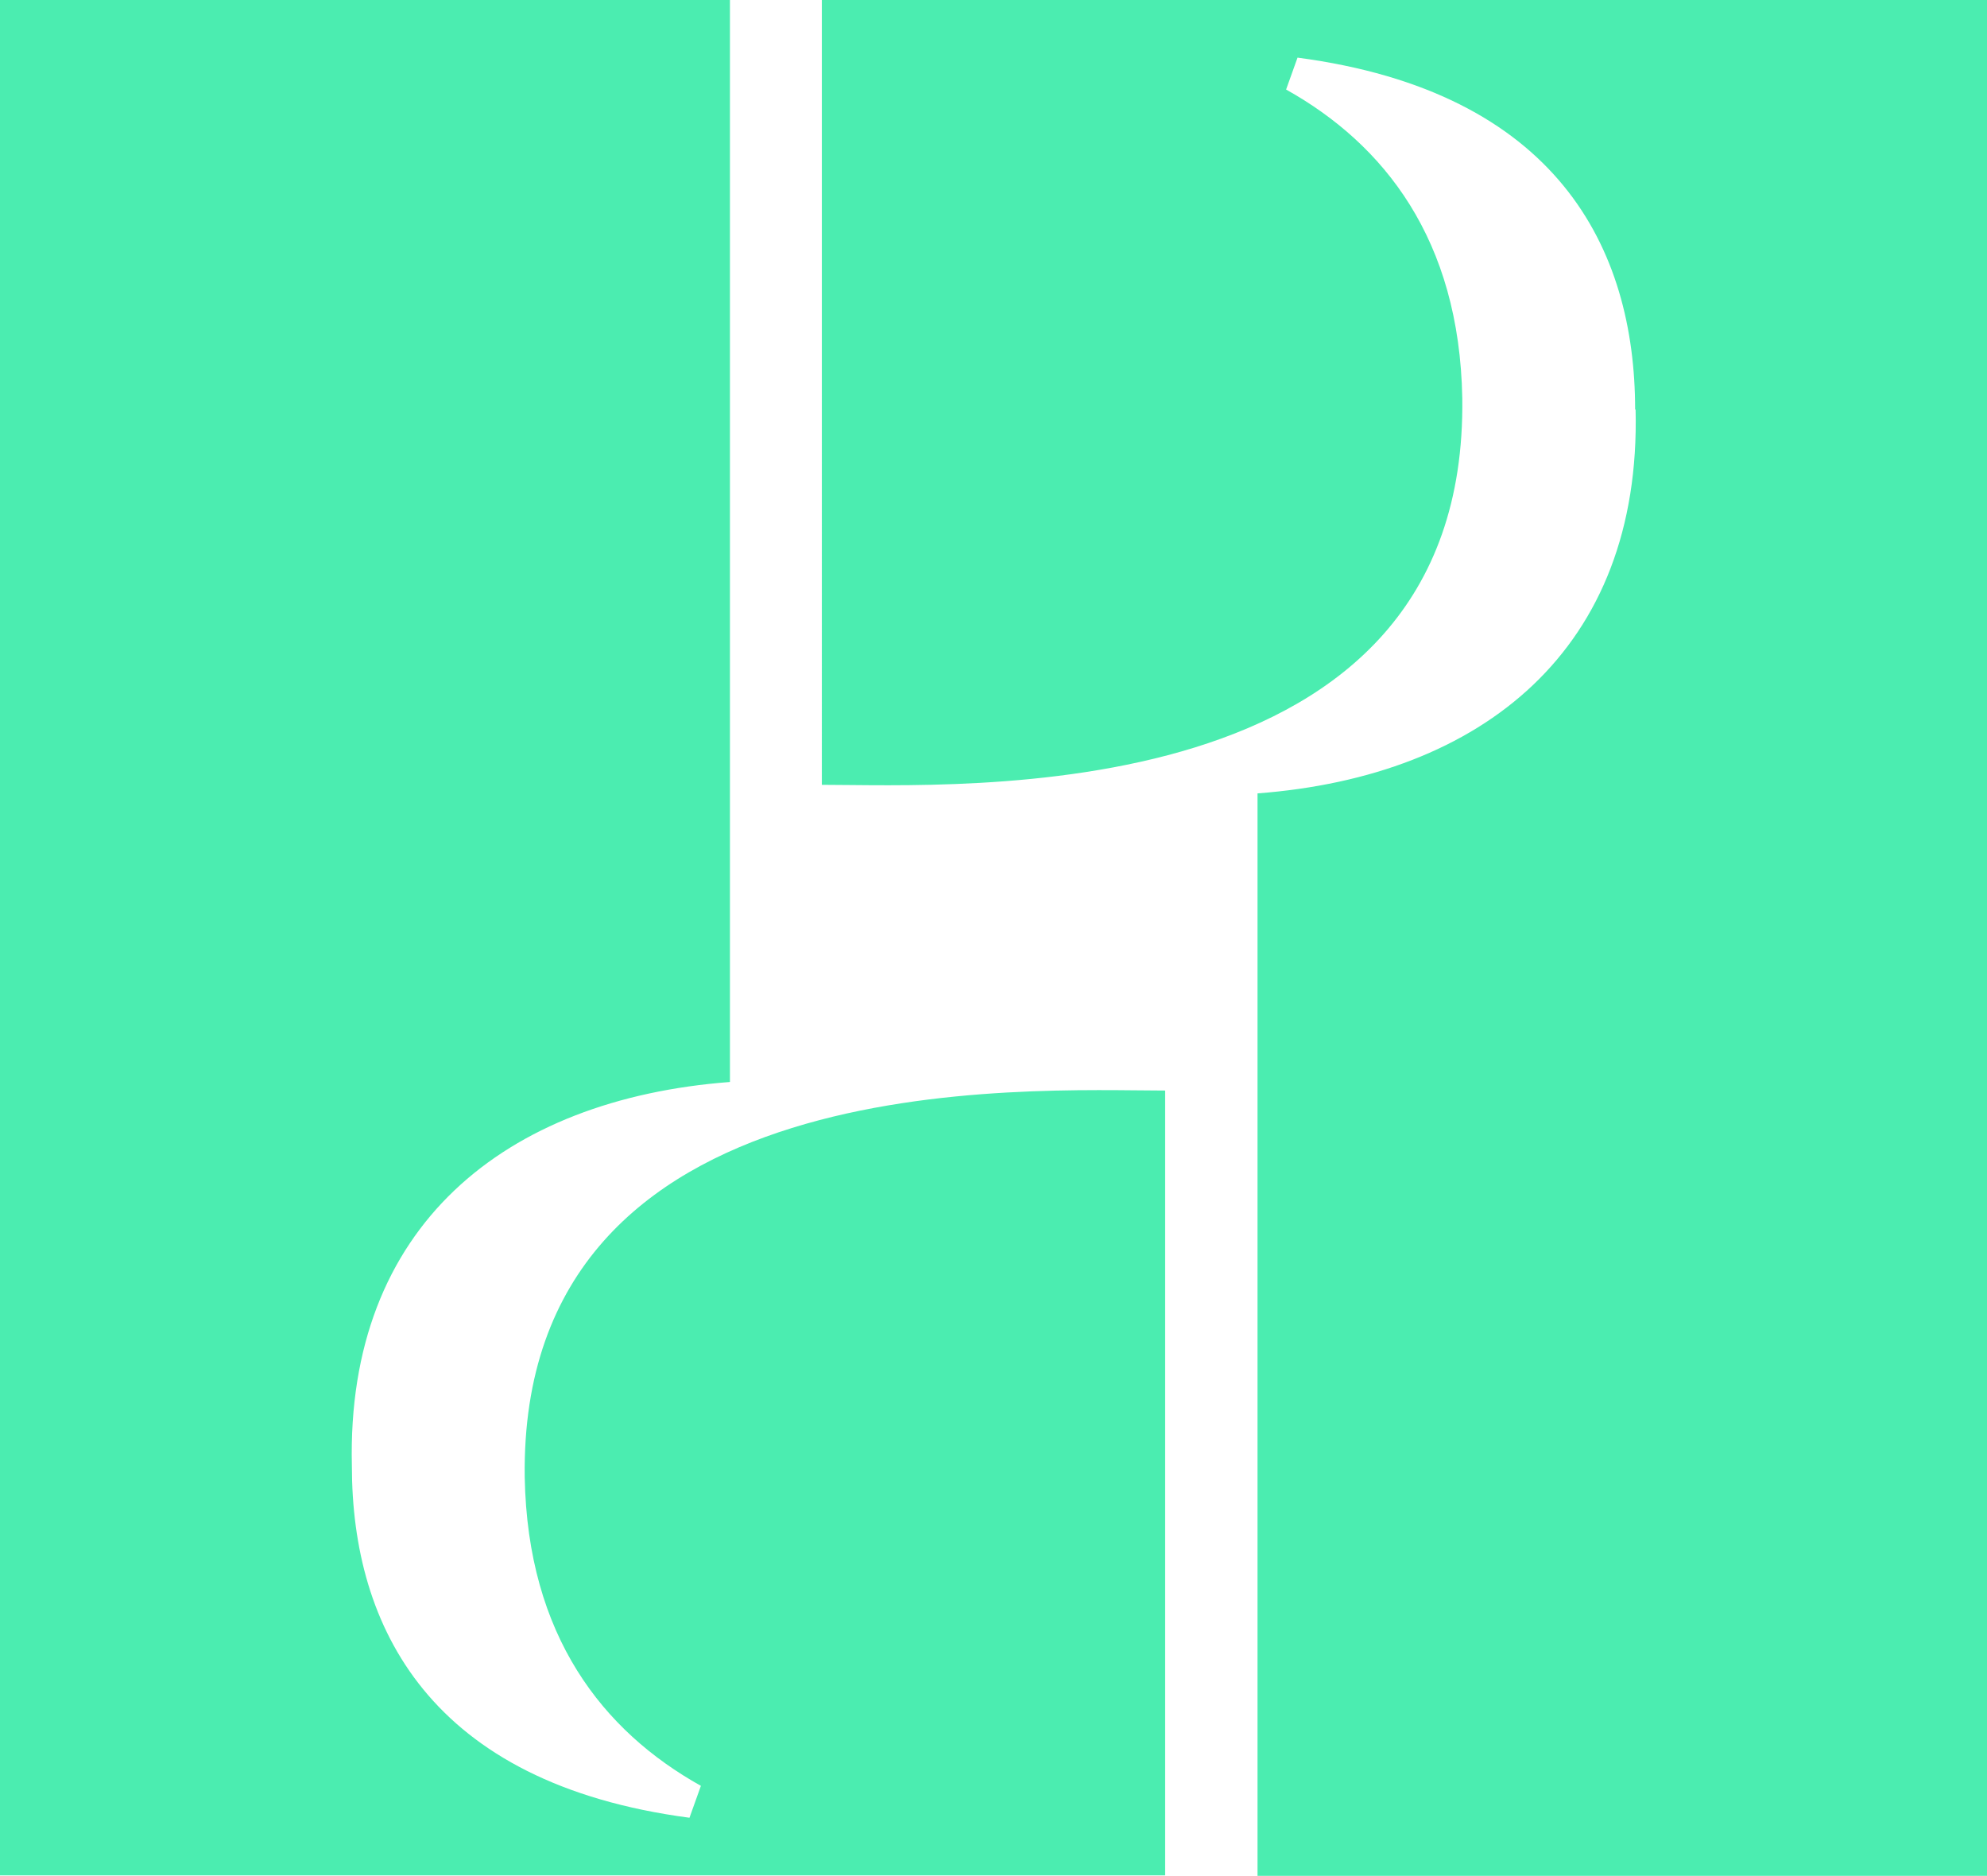
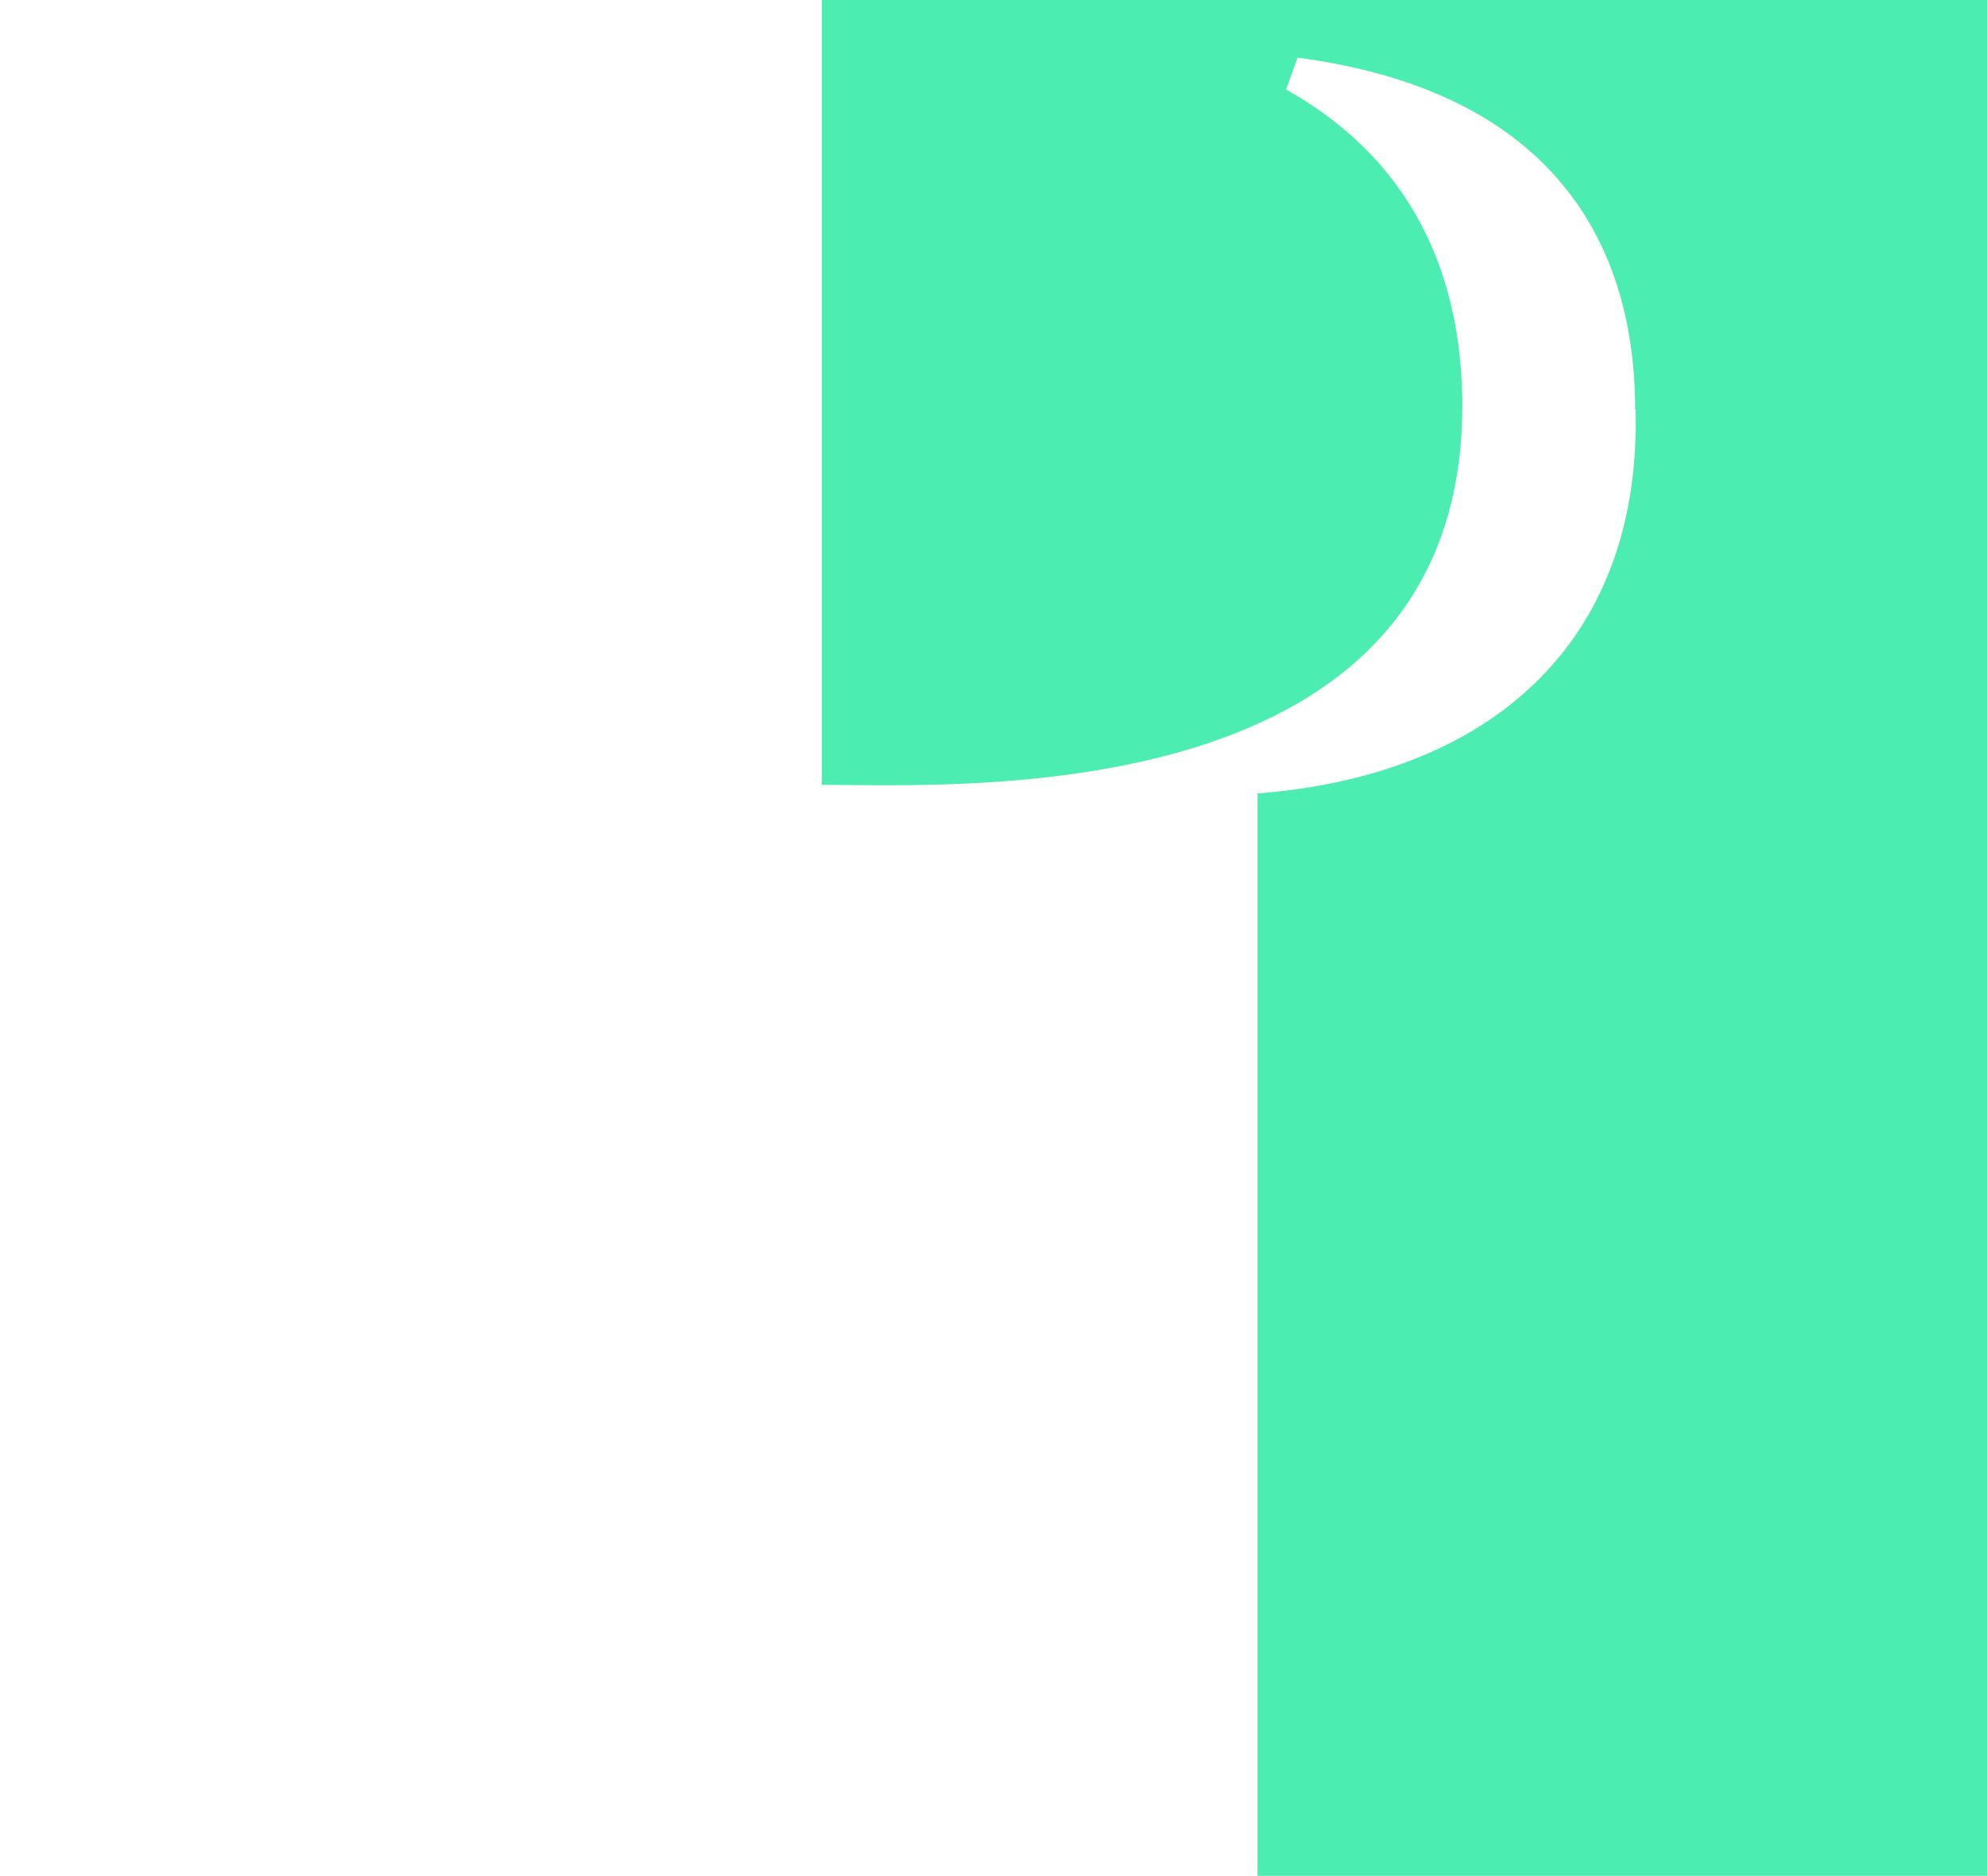
<svg xmlns="http://www.w3.org/2000/svg" viewBox="0 0 41.73 39.39" id="a">
  <defs>
    <style>.b{fill:#4bedb0;}</style>
  </defs>
-   <path d="M7.39,30.78c0,3.39,1.64,6.67,7.09,7.39l.24-.67c-2.06-1.15-3.64-3.15-3.7-6.48-.12-8.73,10.6-8.12,13.45-8.12v16.48H0V0H15.33V22.72c-4.73,.36-8.06,3.03-7.94,8.06Z" class="b" />
  <path d="M34.34,8.6c0-3.39-1.64-6.67-7.09-7.39l-.24,.67c2.06,1.15,3.64,3.15,3.7,6.48,.12,8.73-10.6,8.12-13.45,8.12V0h24.48V39.39h-15.33V16.66c4.73-.36,8.06-3.03,7.94-8.06Z" class="b" />
</svg>